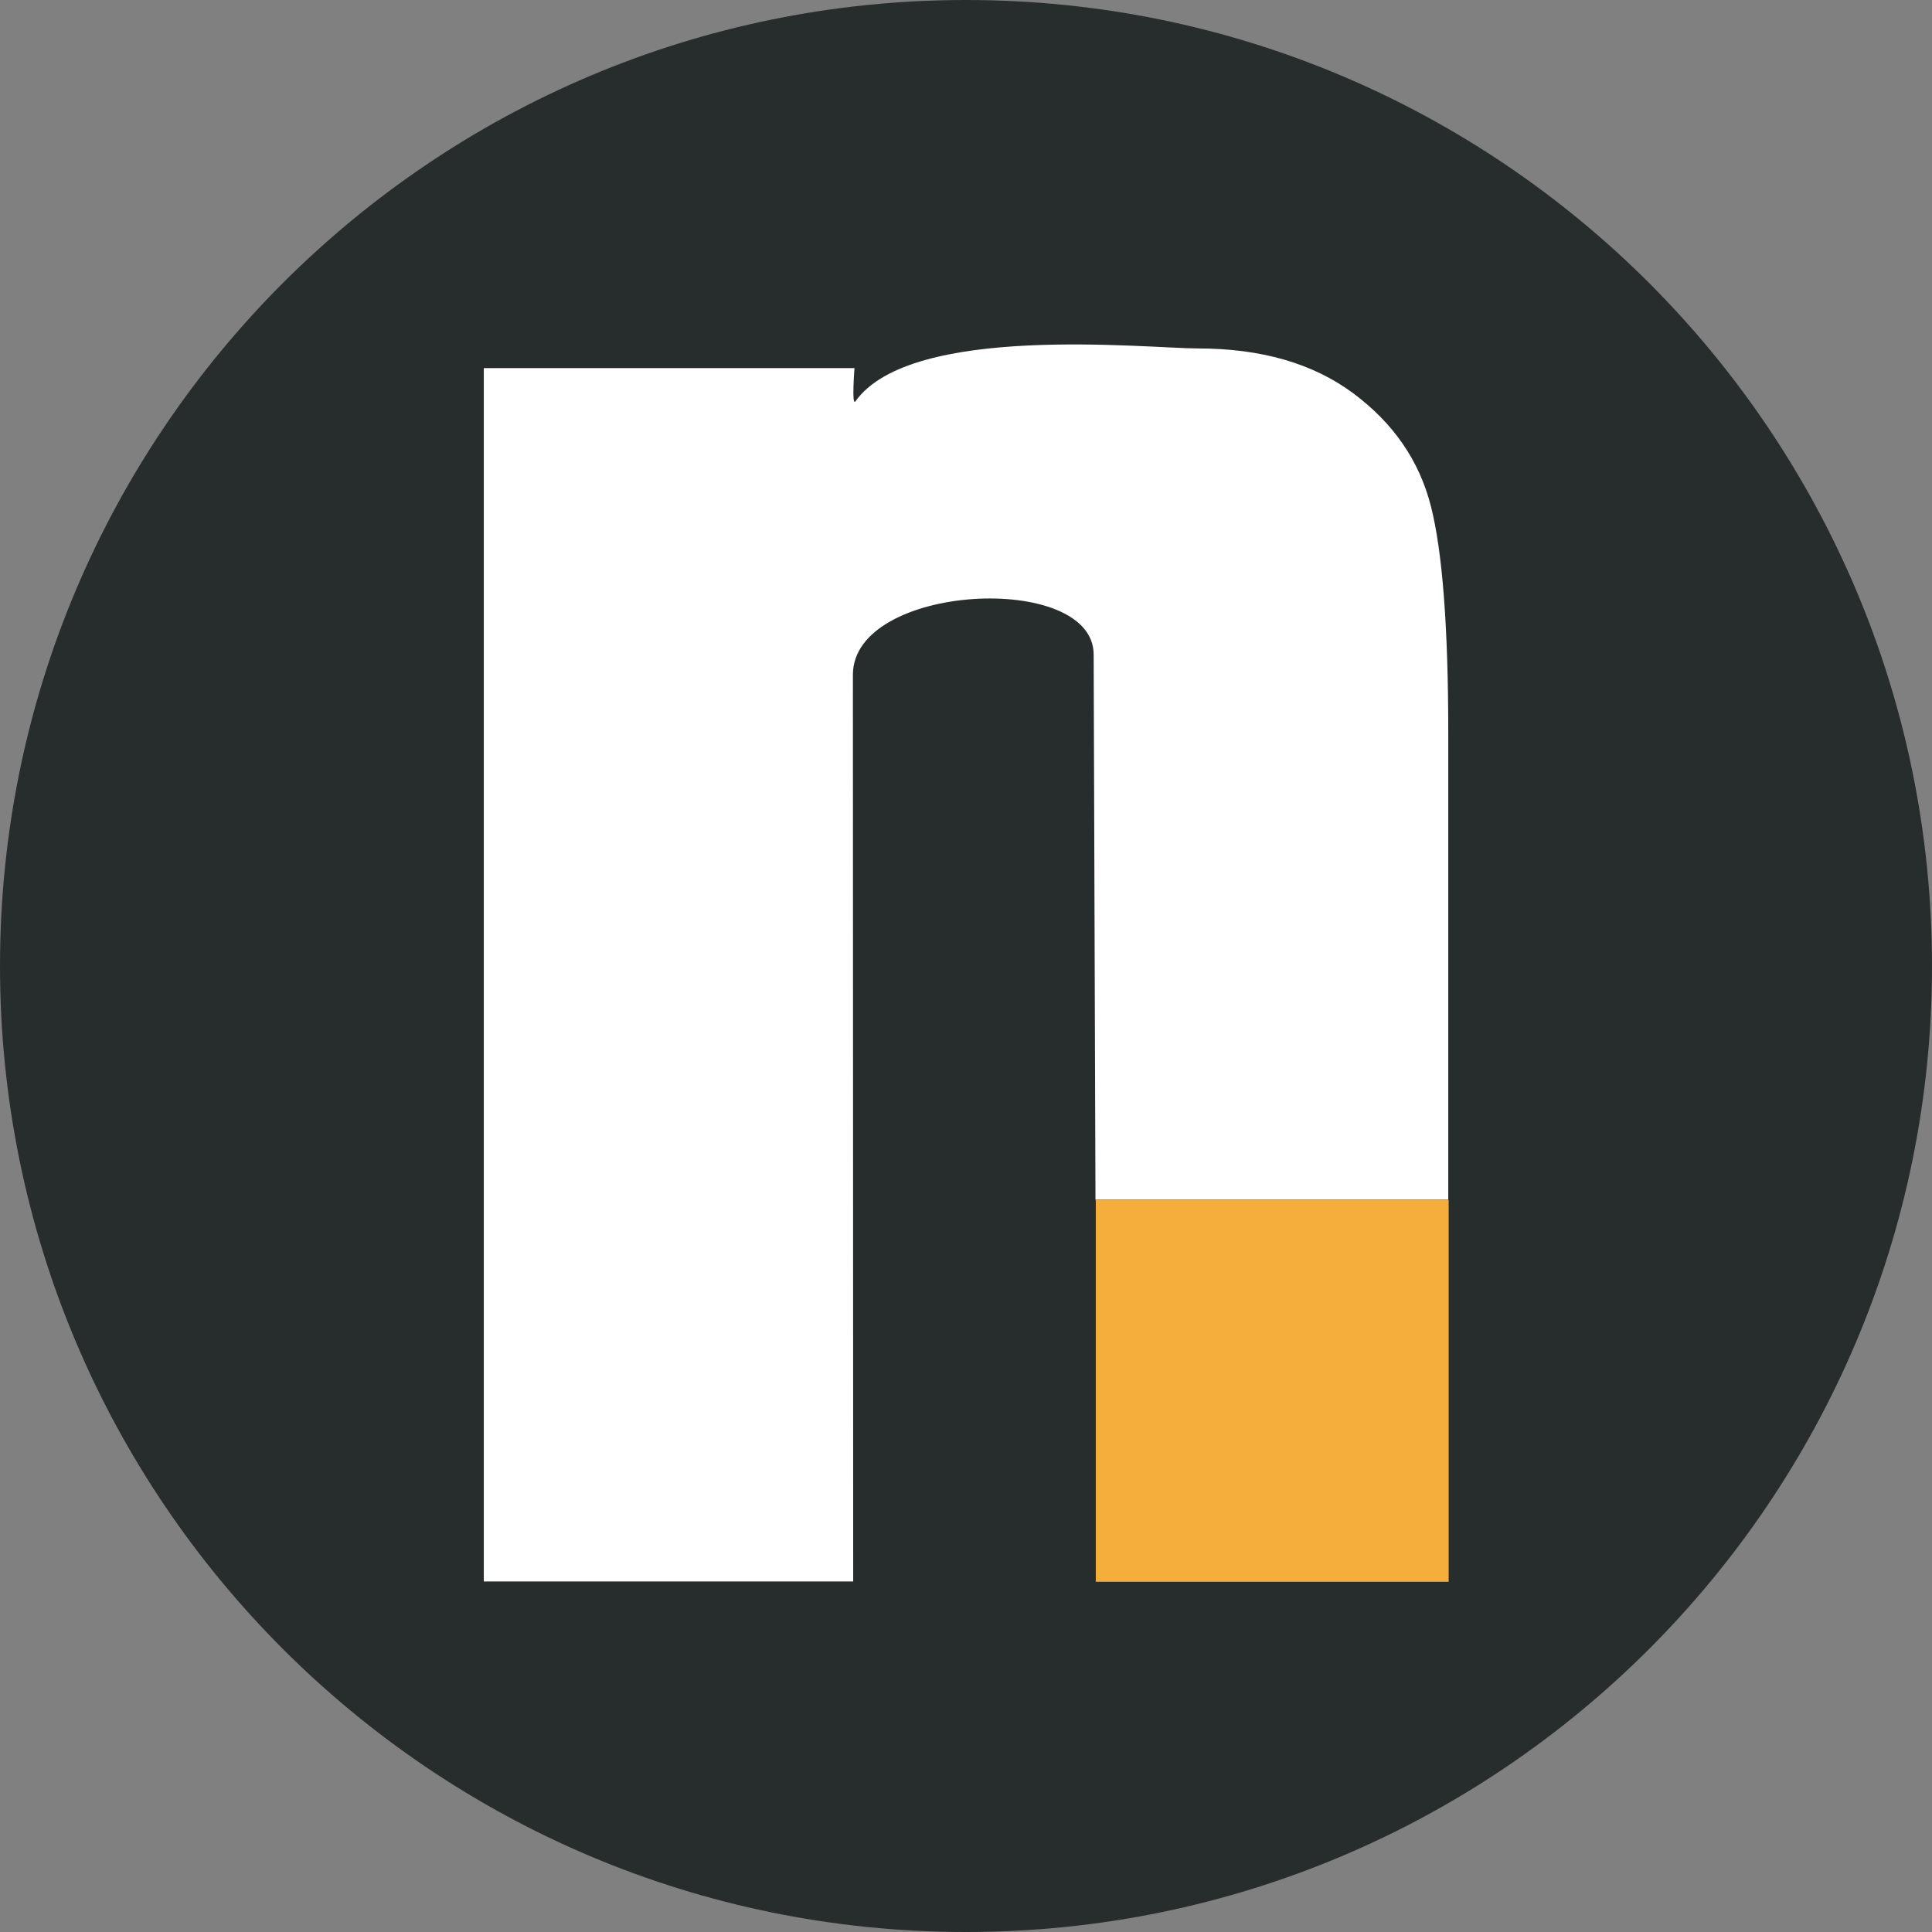
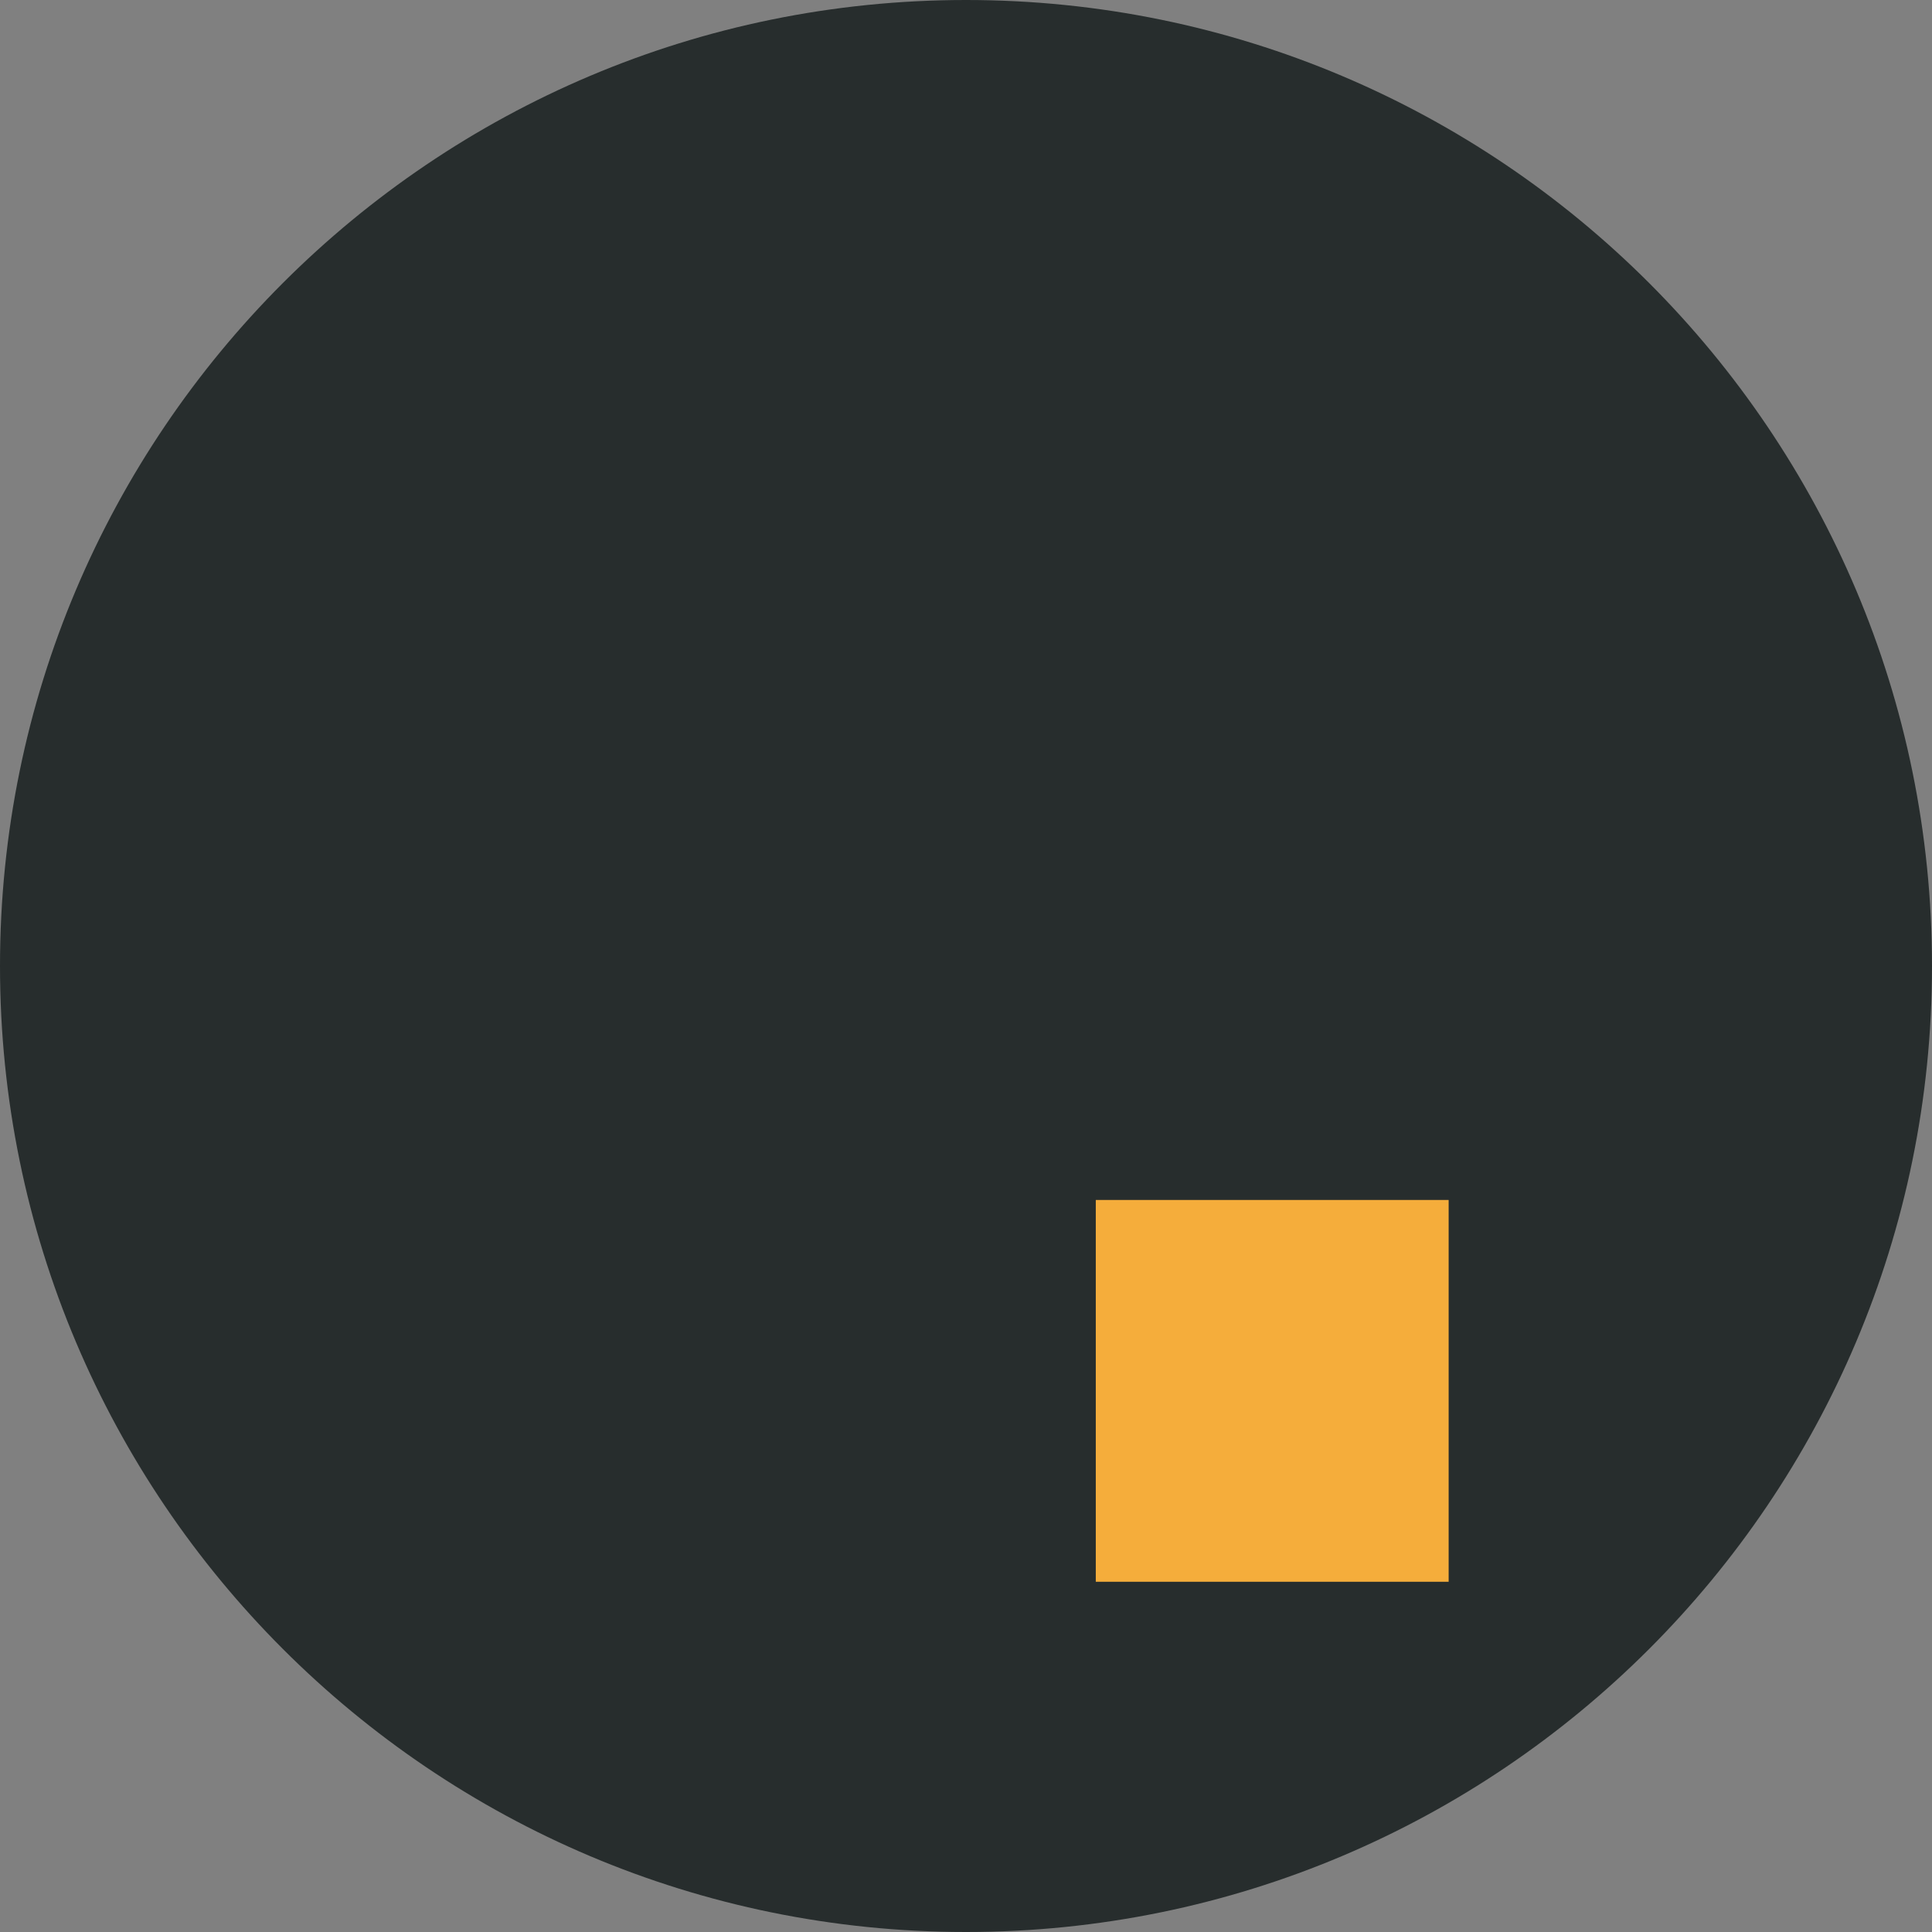
<svg xmlns="http://www.w3.org/2000/svg" width="100%" height="100%" viewBox="0 0 512 512" version="1.1" xml:space="preserve" style="fill-rule:evenodd;clip-rule:evenodd;stroke-linejoin:round;stroke-miterlimit:2;">
  <rect x="0" y="0" width="512" height="512" fill="#808080" stroke="none" />
  <g>
    <path id="bg" d="M256.002,0C326.692,0 390.69,28.658 437.019,74.981C483.343,121.311 512,185.309 512,255.998C512,326.688 483.343,390.692 437.019,437.016C390.693,483.342 326.692,512 256.002,512C185.312,512 121.308,483.345 74.985,437.016C28.655,390.692 0,326.688 0,255.998C0,185.309 28.658,121.308 74.985,74.981C121.308,28.658 185.312,0 256.002,0Z" style="fill:rgb(39,45,45);fill-rule:nonzero;" />
    <g transform="matrix(1.089,0,0,1.089,-10.517,-23.356)">
      <g id="n" transform="matrix(1.519,0,0,1.519,-141.943,127.866)">
-         <path d="M236.695,-11.085C236.695,-11.085 236.213,-4.867 236.848,-5.761C245.783,-18.331 283.58,-14.237 291.686,-14.237C301.842,-14.237 310.143,-11.845 316.588,-7.06C323.033,-2.274 327.184,3.756 329.039,11.031C330.894,18.307 331.822,30.44 331.822,47.433L331.822,122.149L275.304,122.149L275.013,34.808C275.013,21.429 236.442,23.383 236.442,38.031L236.488,183.3L177.309,183.3L177.309,-11.085L236.695,-11.085Z" style="fill:white;fill-rule:nonzero;" />
-       </g>
+         </g>
      <g id="point" transform="matrix(1.922,0,0,1.922,-54.332,54.07)">
        <rect x="172.035" y="134.96" width="44.678" height="48.34" style="fill:rgb(245,173,59);fill-rule:nonzero;" />
      </g>
    </g>
  </g>
</svg>